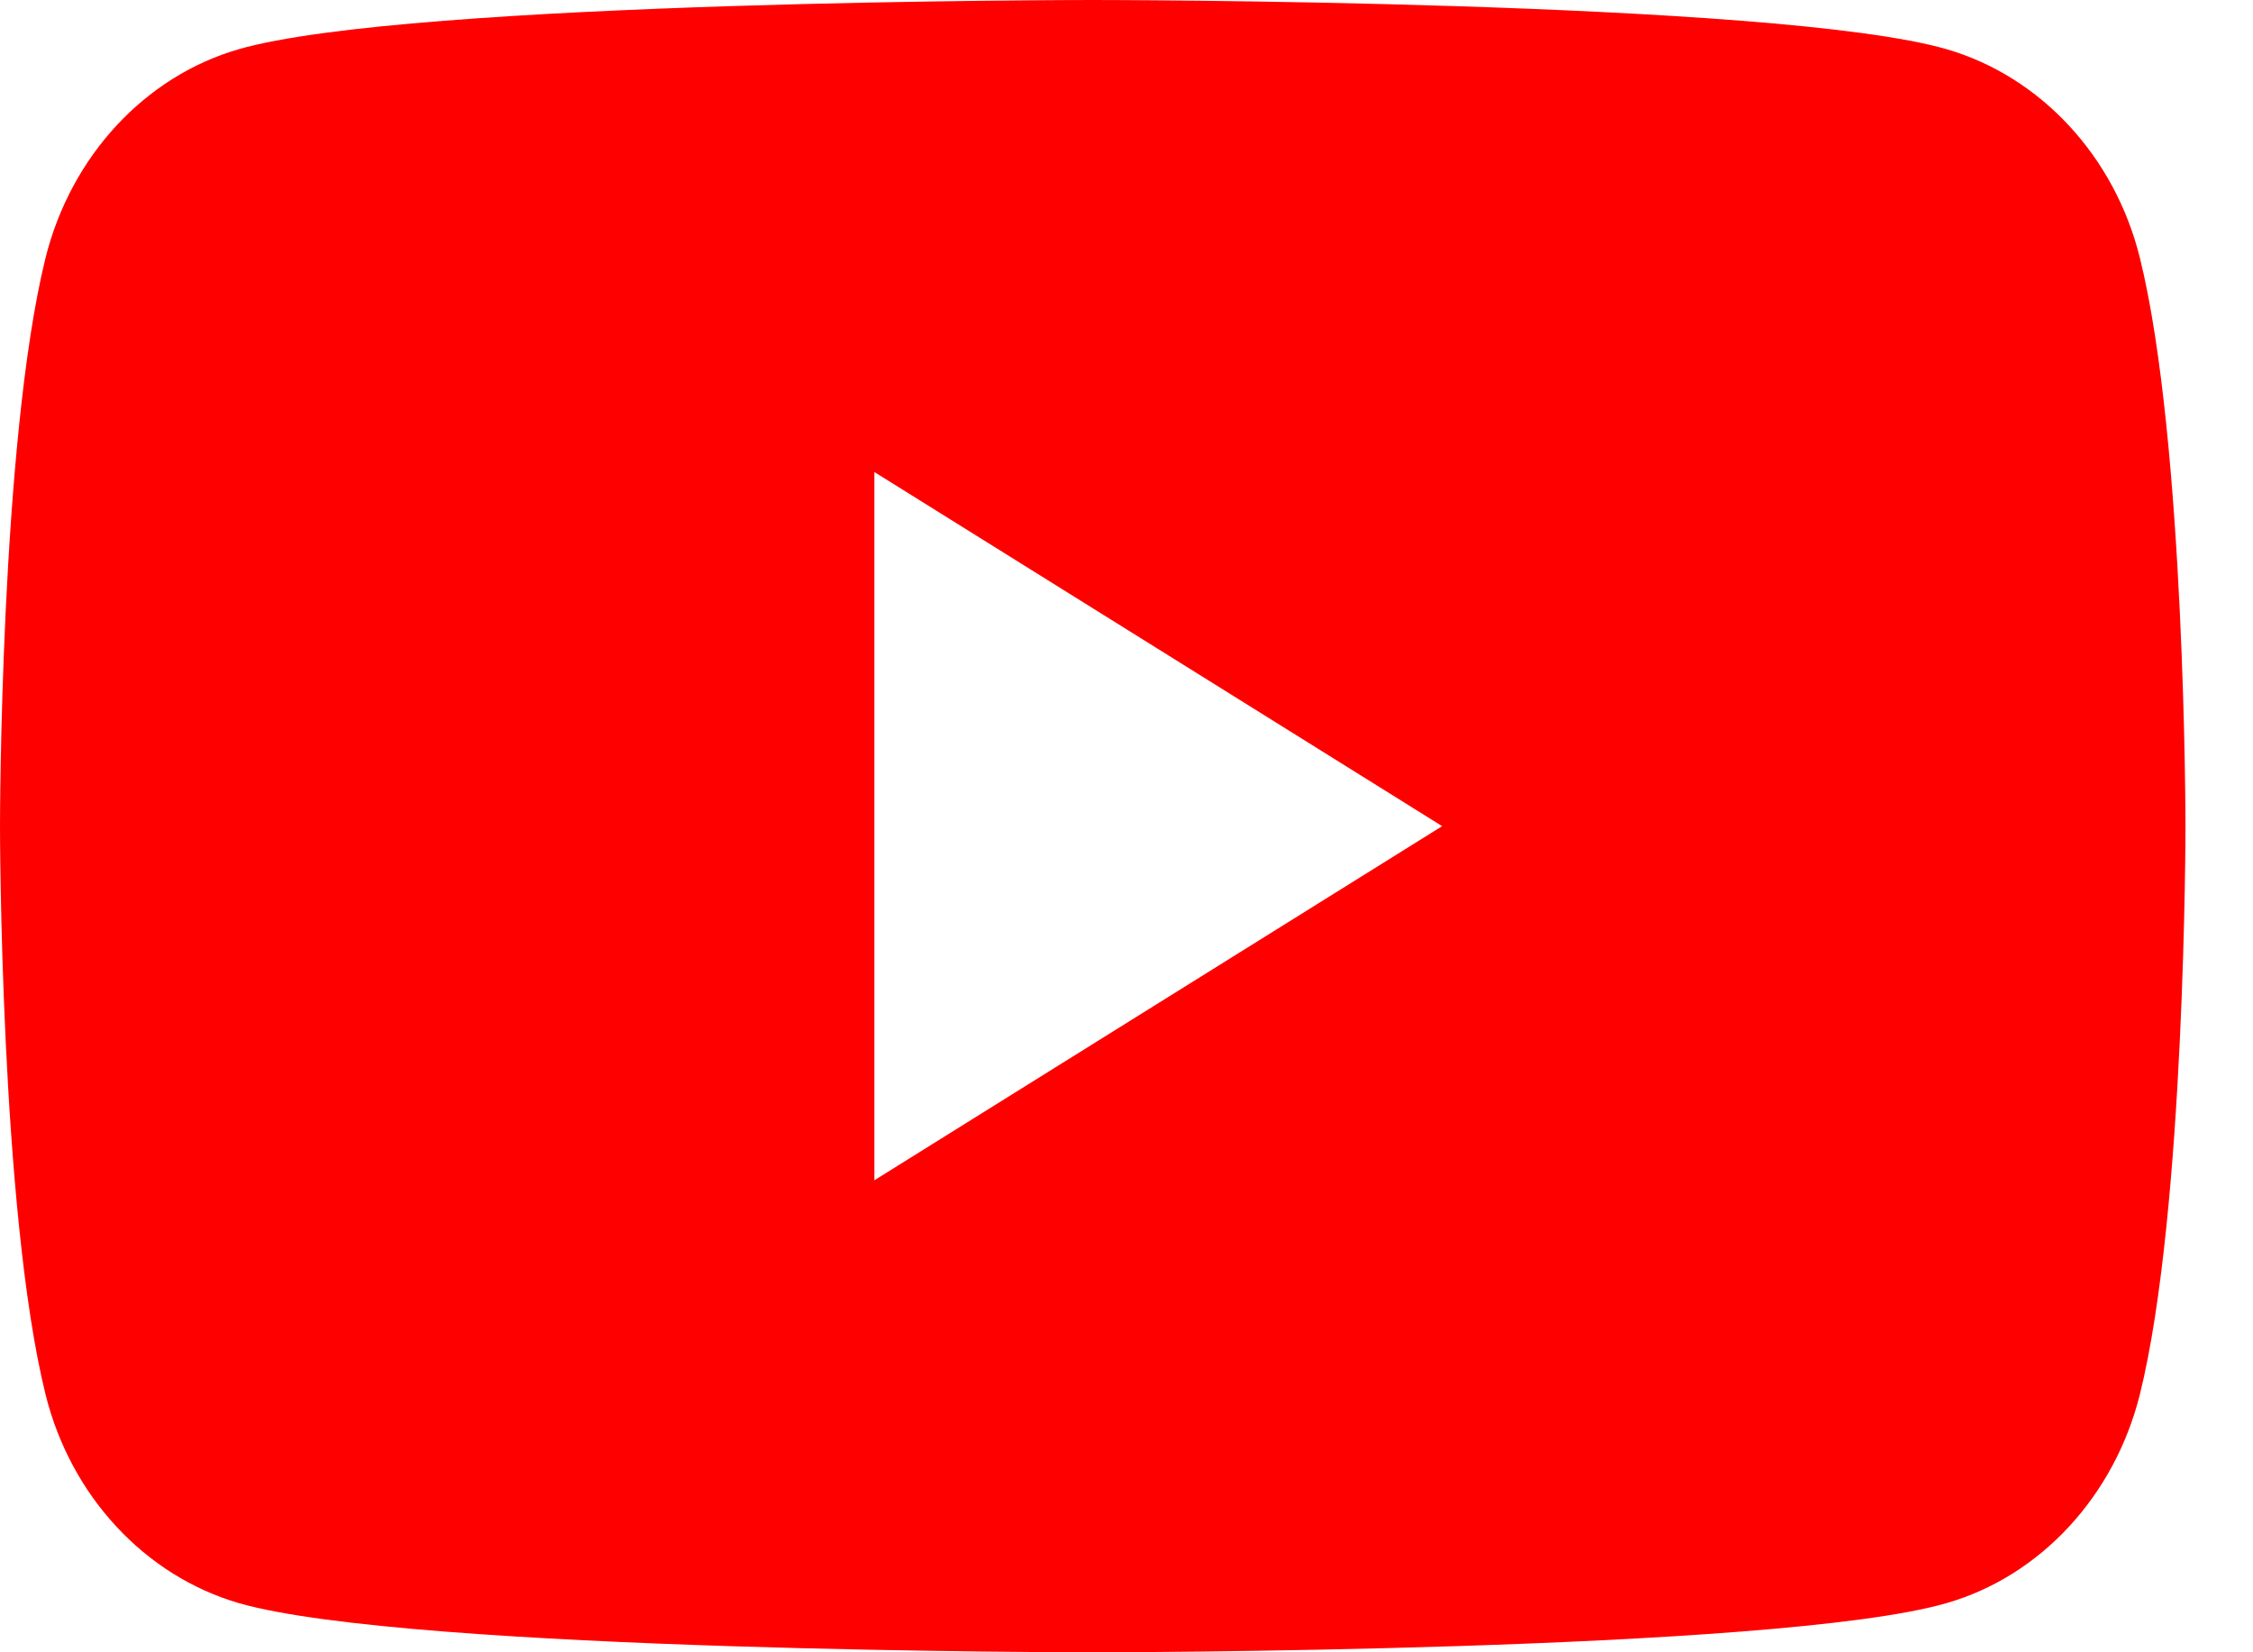
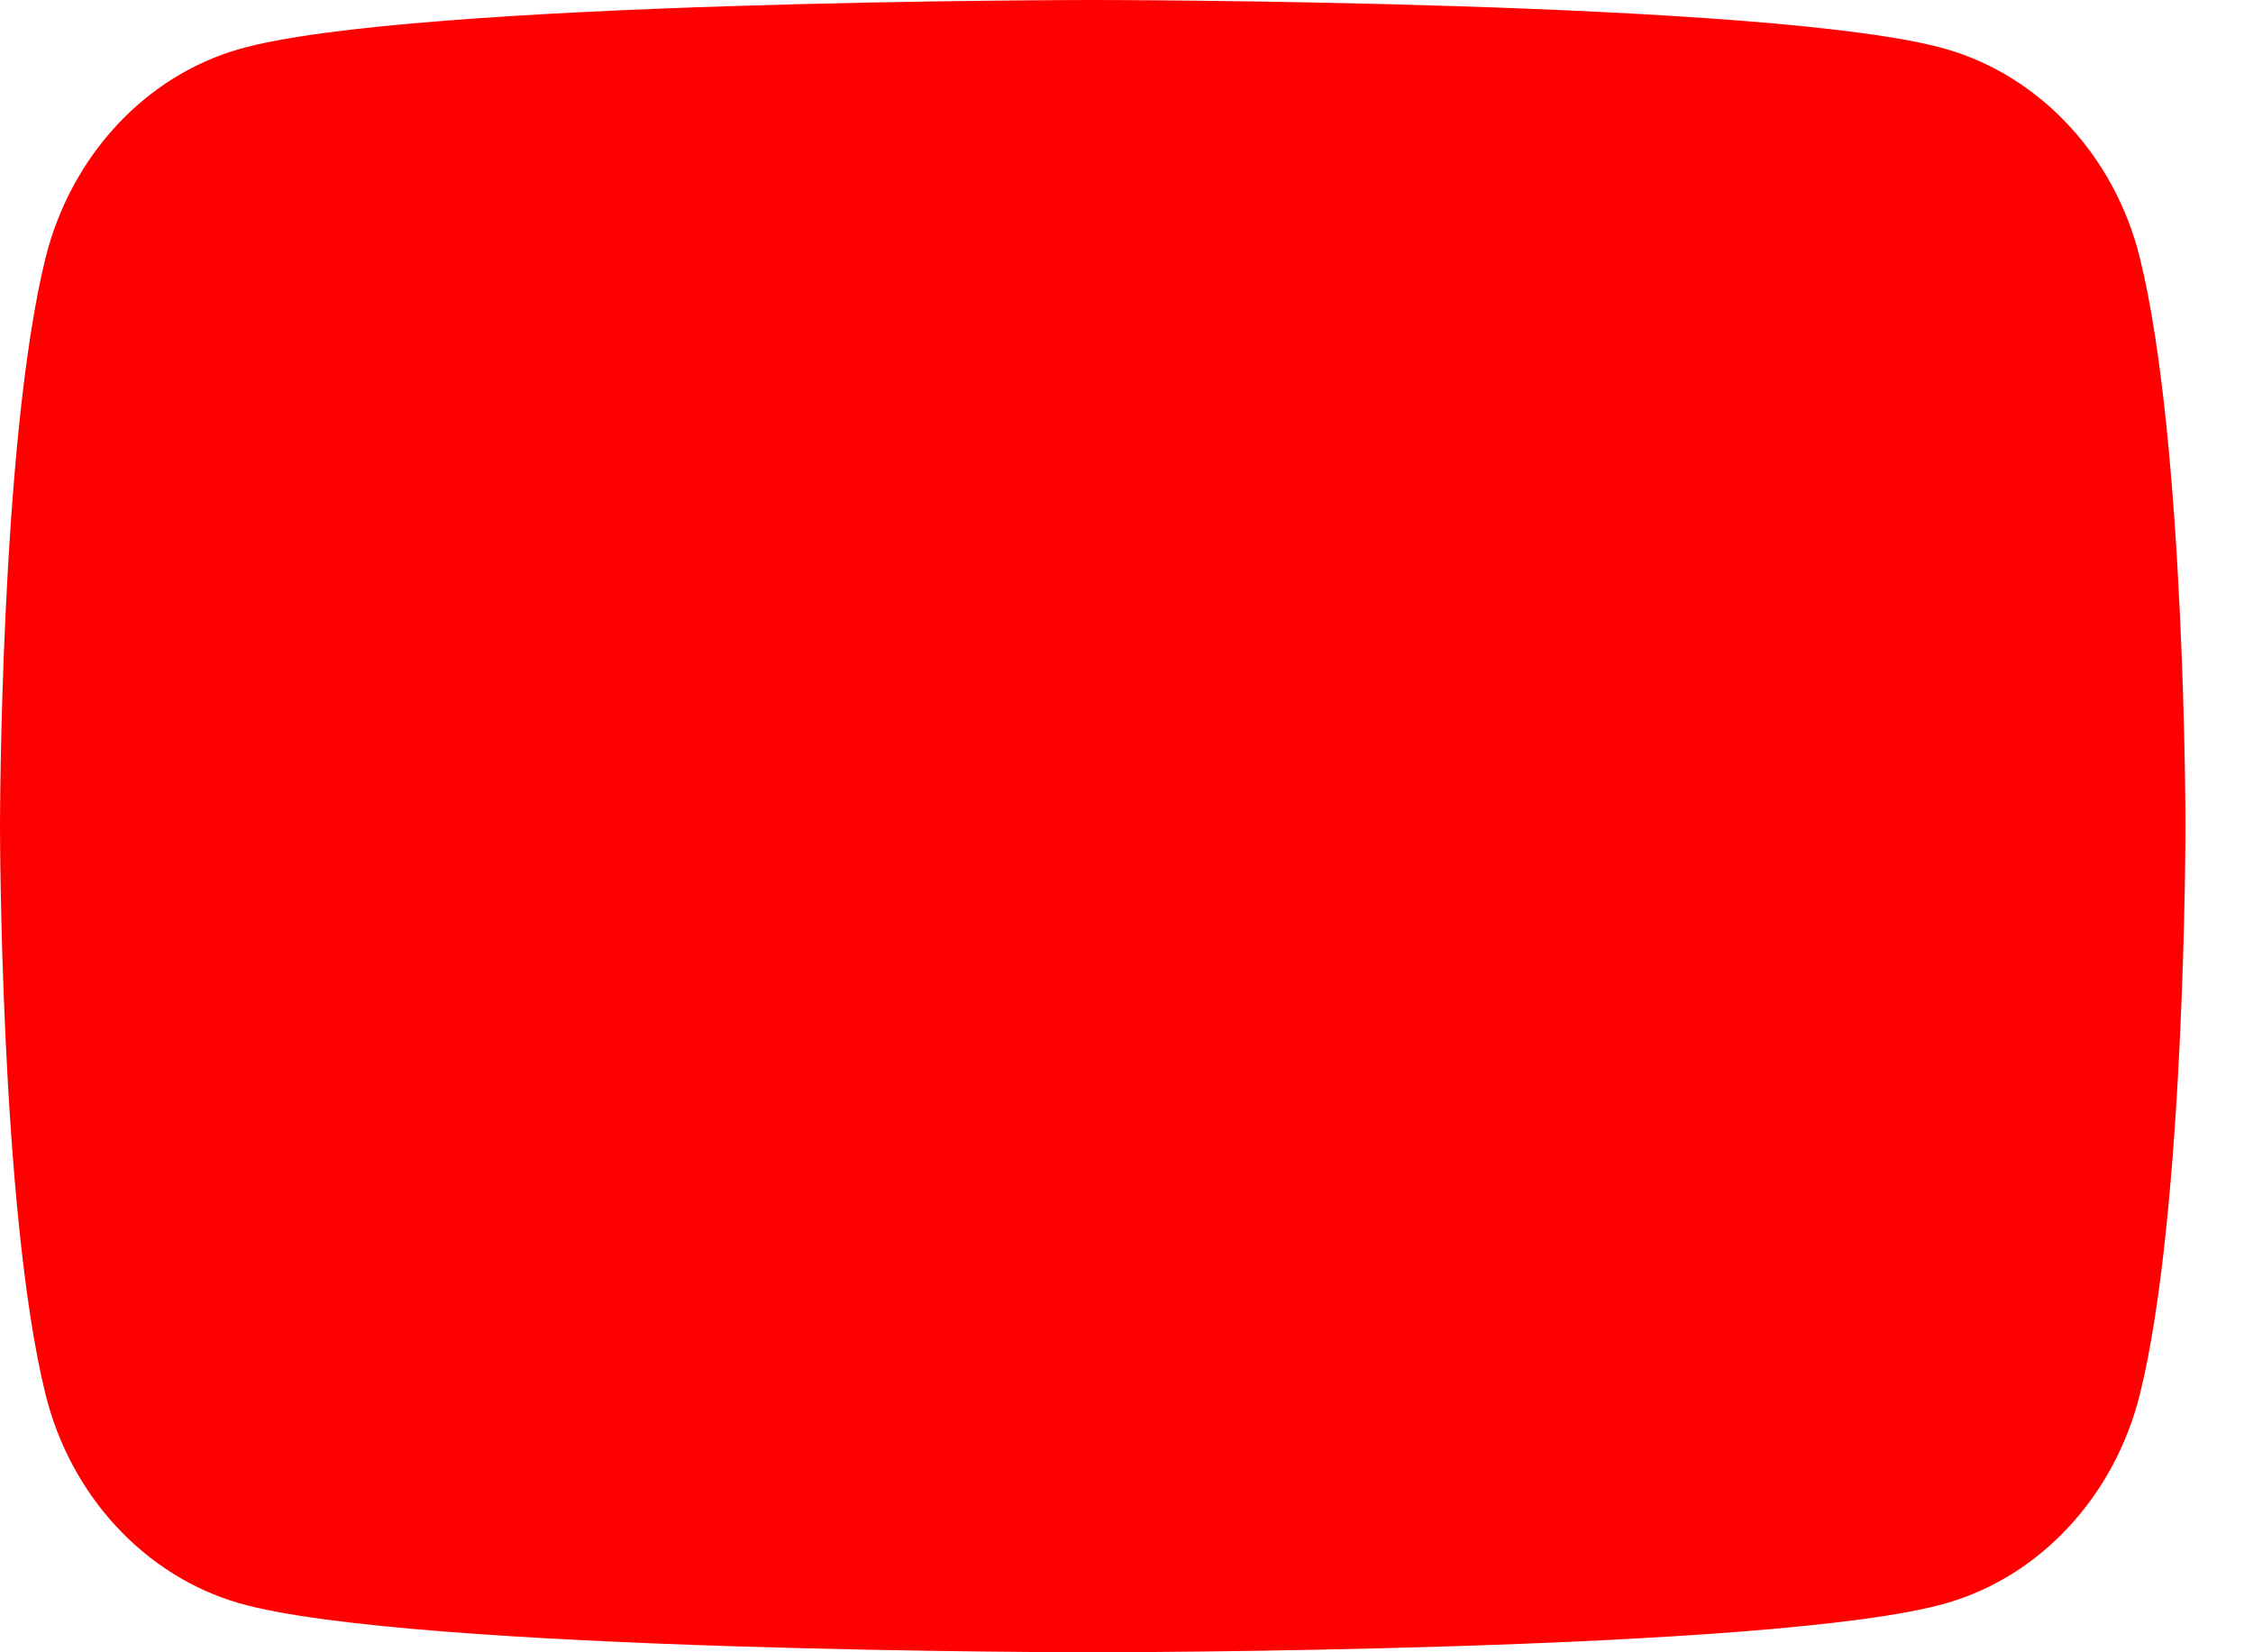
<svg xmlns="http://www.w3.org/2000/svg" width="30" height="22" viewBox="0 0 30 22" fill="none">
-   <path fill-rule="evenodd" clip-rule="evenodd" d="M25.92 0.655C27.175 1.02 28.161 2.085 28.494 3.435C29.101 5.885 29.101 11 29.101 11C29.101 11 29.101 16.115 28.494 18.565C28.156 19.92 27.17 20.985 25.92 21.345C23.652 22 14.55 22 14.55 22C14.55 22 5.453 22 3.18 21.345C1.926 20.98 0.94 19.915 0.606 18.565C0 16.115 0 11 0 11C0 11 0 5.885 0.606 3.435C0.944 2.08 1.93 1.015 3.18 0.655C5.453 0 14.55 0 14.55 0C14.55 0 23.652 0 25.92 0.655ZM19.203 11L11.643 15.715V6.285L19.203 11Z" fill="#FF0000" />
+   <path fill-rule="evenodd" clip-rule="evenodd" d="M25.92 0.655C27.175 1.02 28.161 2.085 28.494 3.435C29.101 5.885 29.101 11 29.101 11C29.101 11 29.101 16.115 28.494 18.565C28.156 19.92 27.17 20.985 25.92 21.345C23.652 22 14.55 22 14.55 22C14.55 22 5.453 22 3.18 21.345C1.926 20.98 0.94 19.915 0.606 18.565C0 16.115 0 11 0 11C0 11 0 5.885 0.606 3.435C0.944 2.08 1.93 1.015 3.18 0.655C5.453 0 14.55 0 14.55 0C14.55 0 23.652 0 25.92 0.655ZM19.203 11V6.285L19.203 11Z" fill="#FF0000" />
</svg>